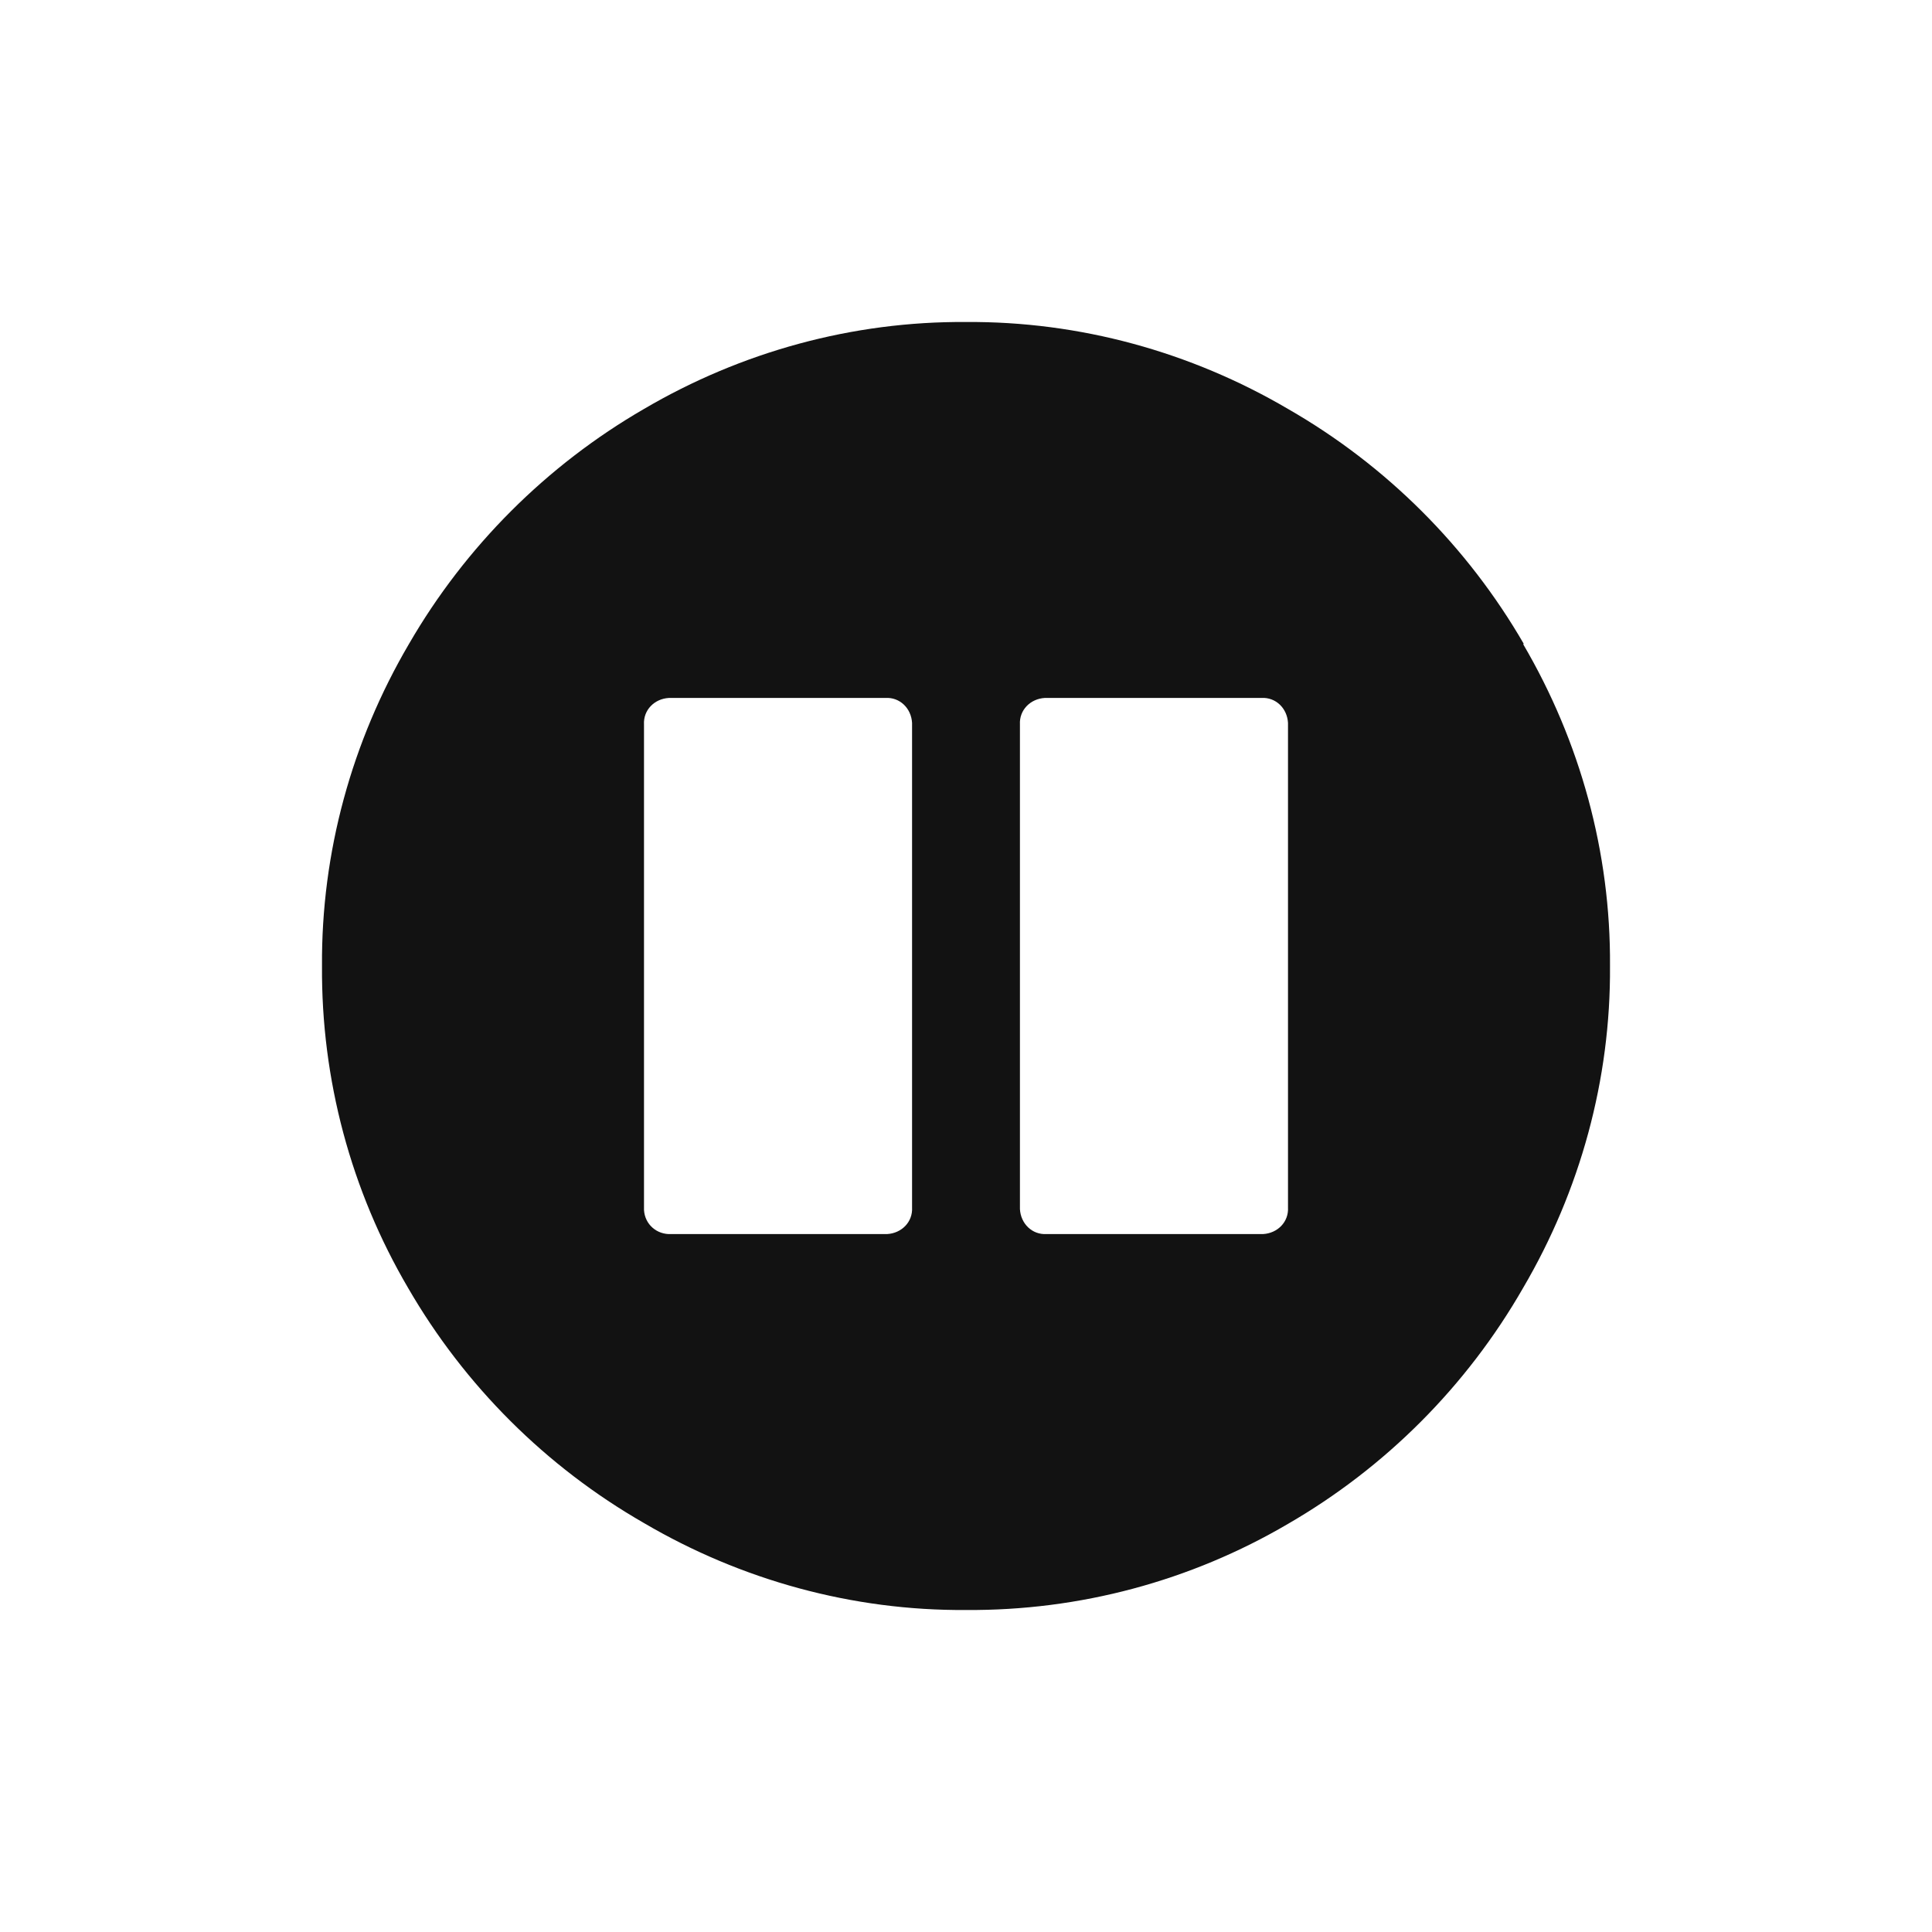
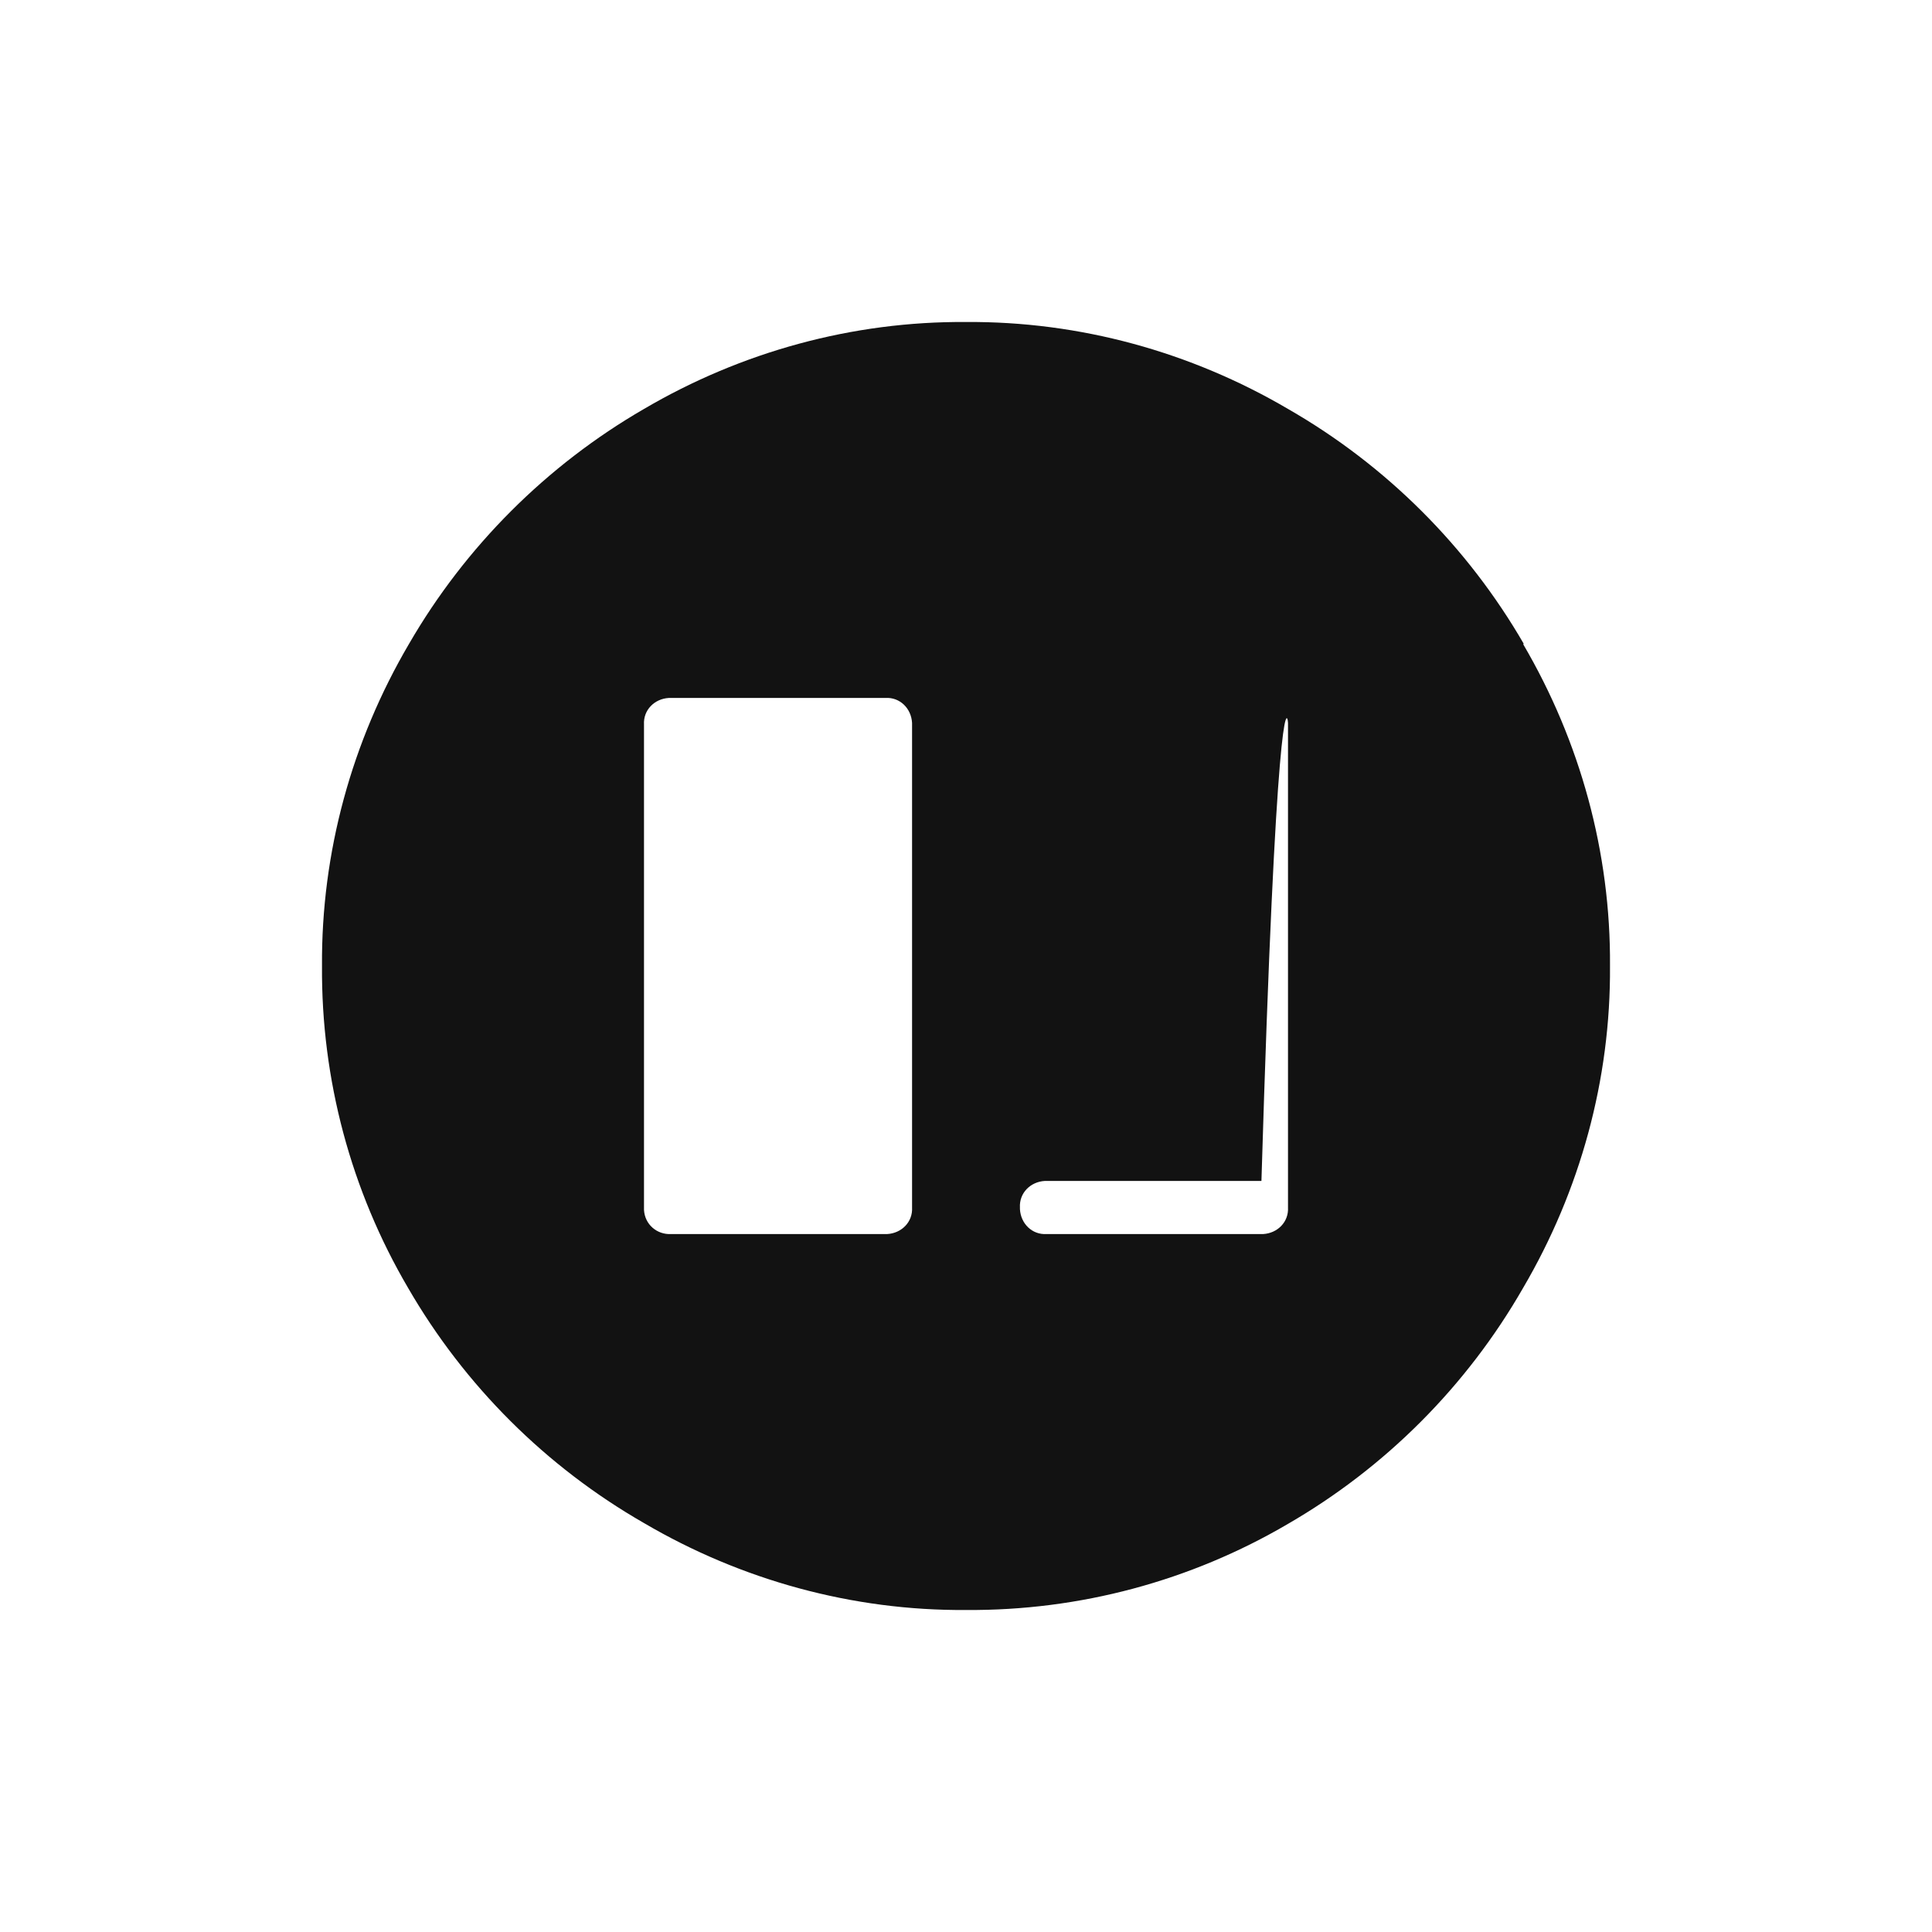
<svg xmlns="http://www.w3.org/2000/svg" version="1.2" overflow="visible" preserveAspectRatio="none" viewBox="0 0 24 24" width="128" height="128">
  <g>
-     <path id="pause-circle" d="M11.33,15c0.01,0.18-0.13,0.32-0.31,0.33c-0.01,0-0.01,0-0.02,0H8.34c-0.18,0.01-0.33-0.12-0.34-0.3  c0-0.01,0-0.02,0-0.03V9C7.99,8.82,8.13,8.68,8.31,8.67c0.01,0,0.01,0,0.02,0H11c0.18-0.01,0.32,0.13,0.33,0.31  c0,0.01,0,0.01,0,0.02V15L11.33,15z M16,15c0.01,0.18-0.13,0.32-0.31,0.33c-0.01,0-0.01,0-0.02,0H13c-0.18,0.01-0.32-0.13-0.33-0.31  c0-0.01,0-0.01,0-0.02V9c-0.01-0.18,0.13-0.32,0.31-0.33c0.01,0,0.01,0,0.02,0h2.67C15.85,8.66,15.99,8.8,16,8.98  c0,0.01,0,0.01,0,0.02V15L16,15z M18.93,8c-0.7-1.21-1.71-2.22-2.93-2.92C14.79,4.37,13.41,3.99,12,4c-1.41-0.01-2.79,0.37-4,1.08  C6.79,5.78,5.78,6.79,5.08,8C4.37,9.21,3.99,10.59,4,12c-0.01,1.41,0.36,2.79,1.07,4c0.7,1.21,1.71,2.22,2.93,2.92  c1.21,0.71,2.59,1.09,4,1.08c1.41,0.01,2.79-0.36,4-1.07c1.21-0.7,2.22-1.71,2.92-2.93c0.71-1.21,1.09-2.59,1.08-4  c0.01-1.41-0.37-2.79-1.08-4H18.93z" style="fill: rgb(18, 18, 18);" vector-effect="non-scaling-stroke" />
+     <path id="pause-circle" d="M11.33,15c0.01,0.18-0.13,0.32-0.31,0.33c-0.01,0-0.01,0-0.02,0H8.34c-0.18,0.01-0.33-0.12-0.34-0.3  c0-0.01,0-0.02,0-0.03V9C7.99,8.82,8.13,8.68,8.31,8.67c0.01,0,0.01,0,0.02,0H11c0.18-0.01,0.32,0.13,0.33,0.31  c0,0.01,0,0.01,0,0.02V15L11.33,15z M16,15c0.01,0.18-0.13,0.32-0.31,0.33c-0.01,0-0.01,0-0.02,0H13c-0.18,0.01-0.32-0.13-0.33-0.31  c0-0.01,0-0.01,0-0.02c-0.01-0.18,0.13-0.32,0.31-0.33c0.01,0,0.01,0,0.02,0h2.67C15.85,8.66,15.99,8.8,16,8.98  c0,0.01,0,0.01,0,0.02V15L16,15z M18.93,8c-0.7-1.21-1.71-2.22-2.93-2.92C14.79,4.37,13.41,3.99,12,4c-1.41-0.01-2.79,0.37-4,1.08  C6.79,5.78,5.78,6.79,5.08,8C4.37,9.21,3.99,10.59,4,12c-0.01,1.41,0.36,2.79,1.07,4c0.7,1.21,1.71,2.22,2.93,2.92  c1.21,0.71,2.59,1.09,4,1.08c1.41,0.01,2.79-0.36,4-1.07c1.21-0.7,2.22-1.71,2.92-2.93c0.71-1.21,1.09-2.59,1.08-4  c0.01-1.41-0.37-2.79-1.08-4H18.93z" style="fill: rgb(18, 18, 18);" vector-effect="non-scaling-stroke" />
  </g>
</svg>